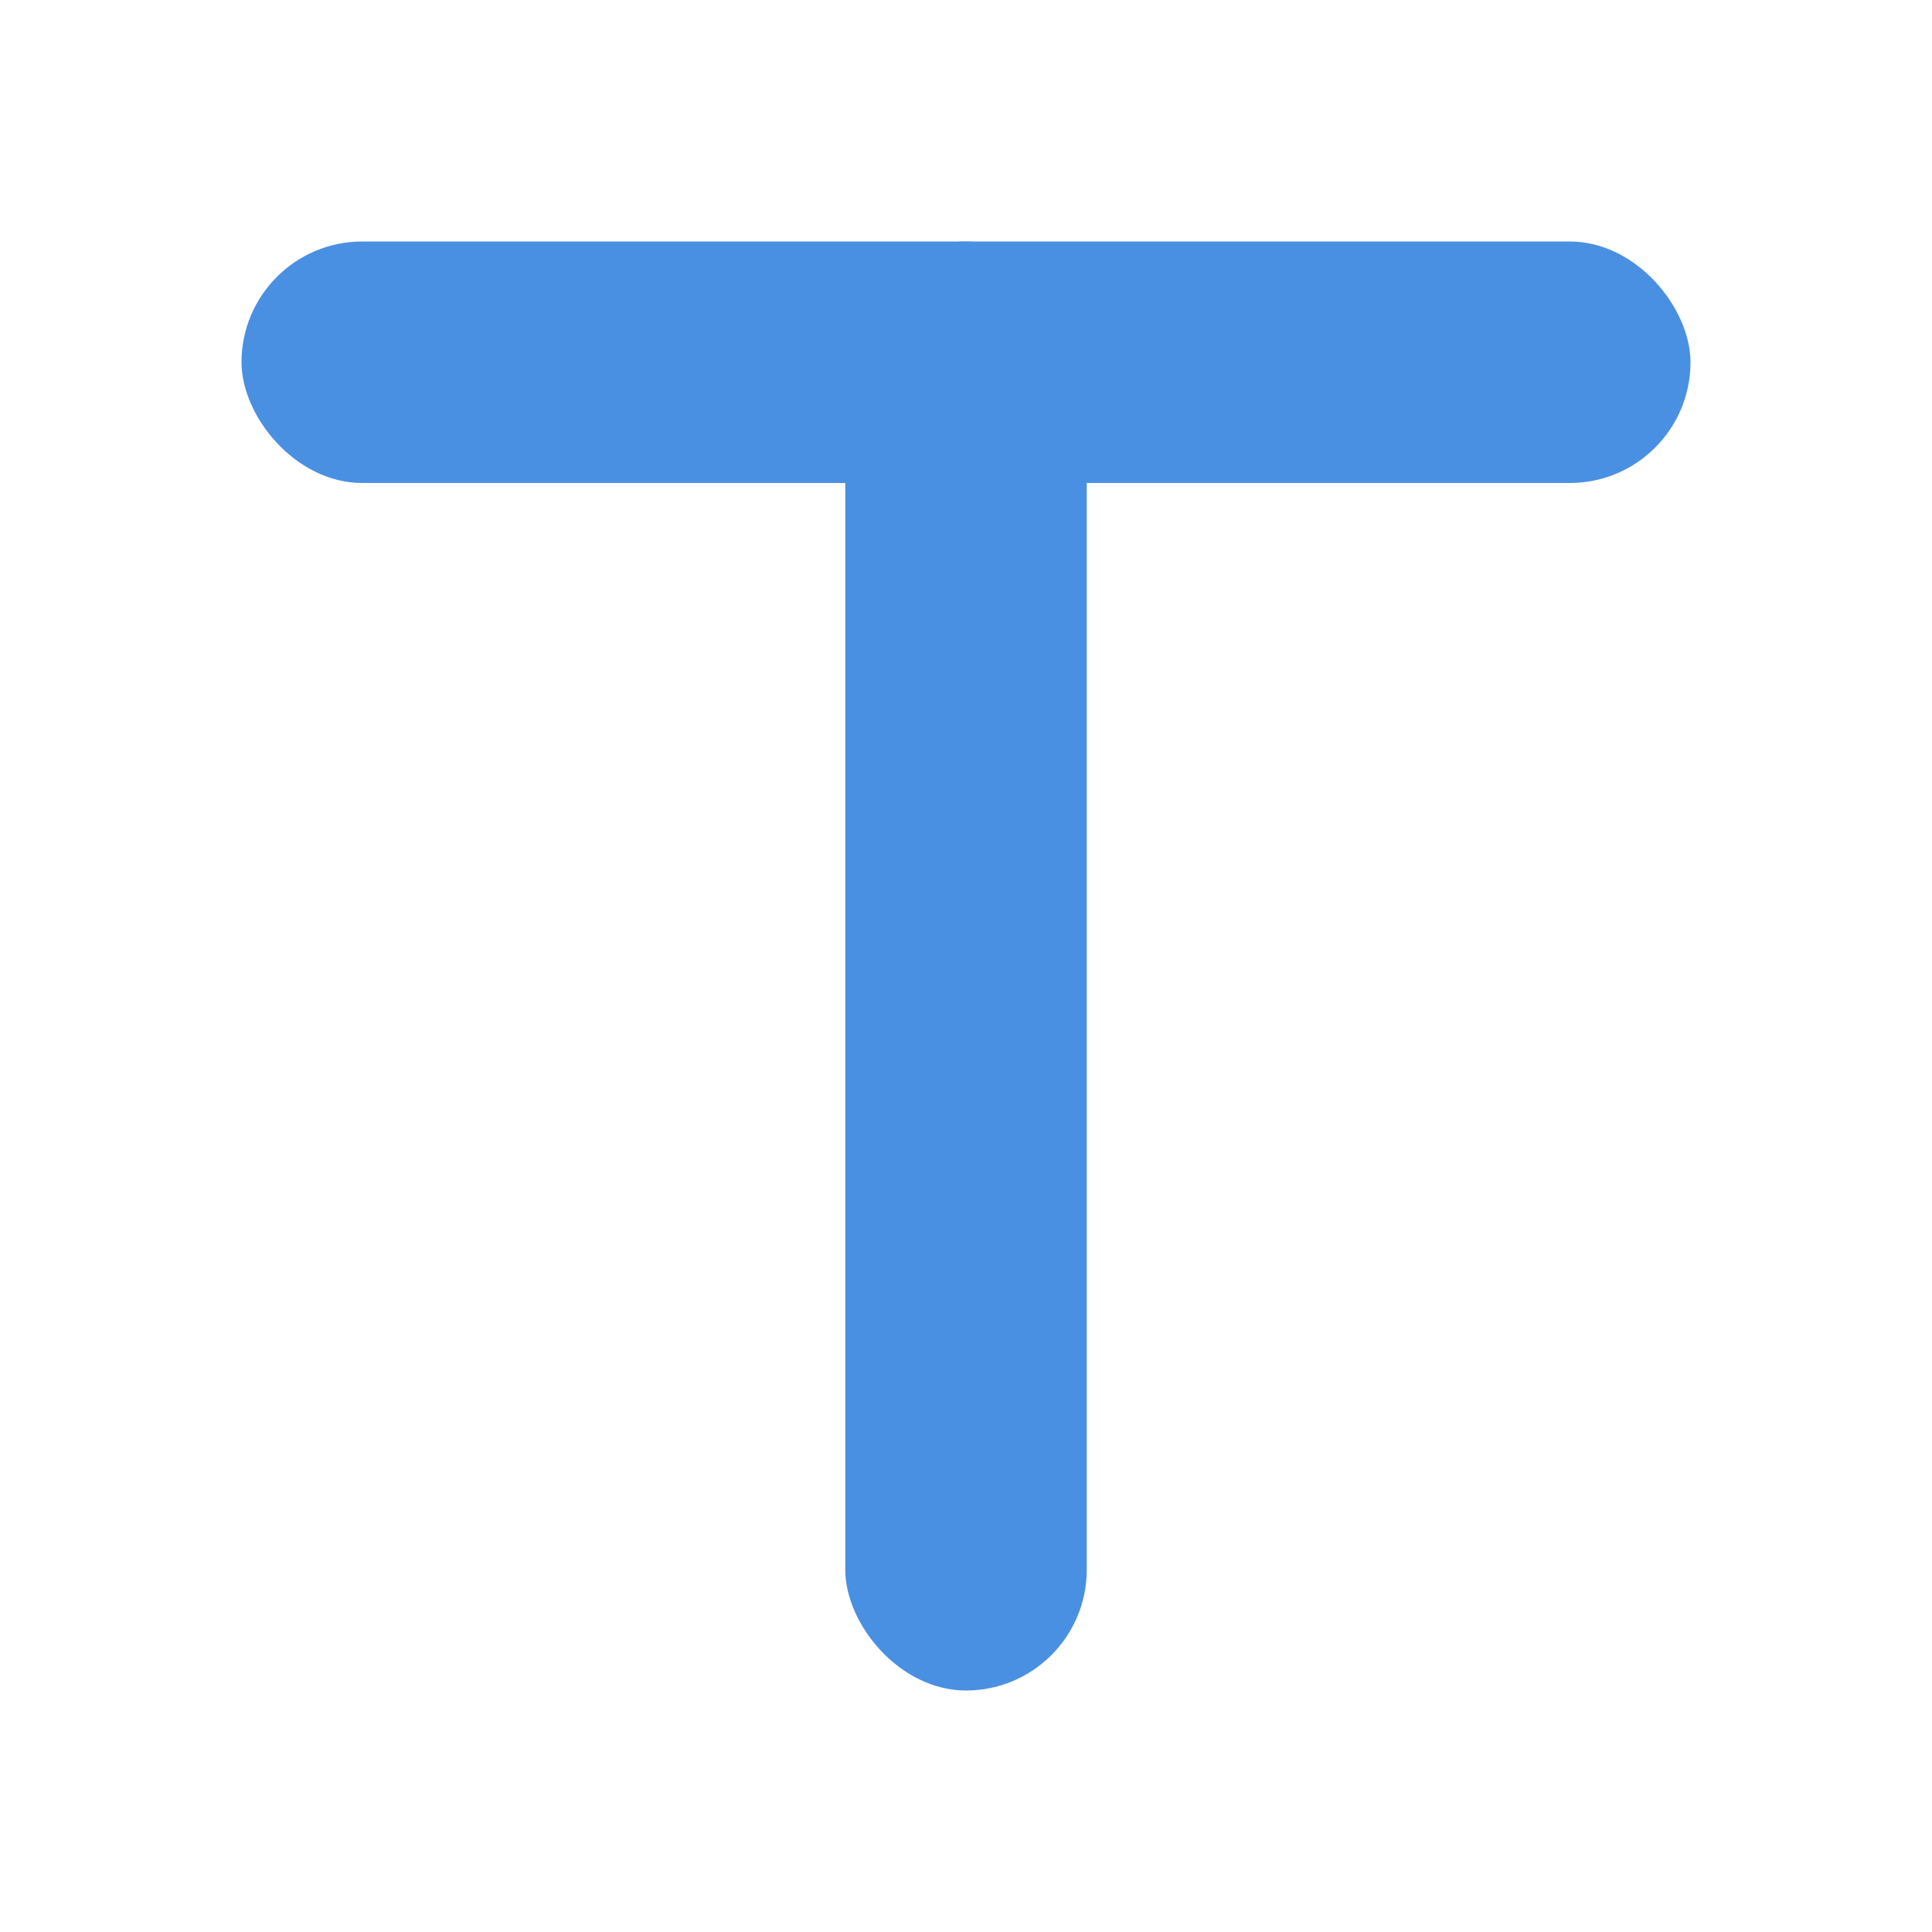
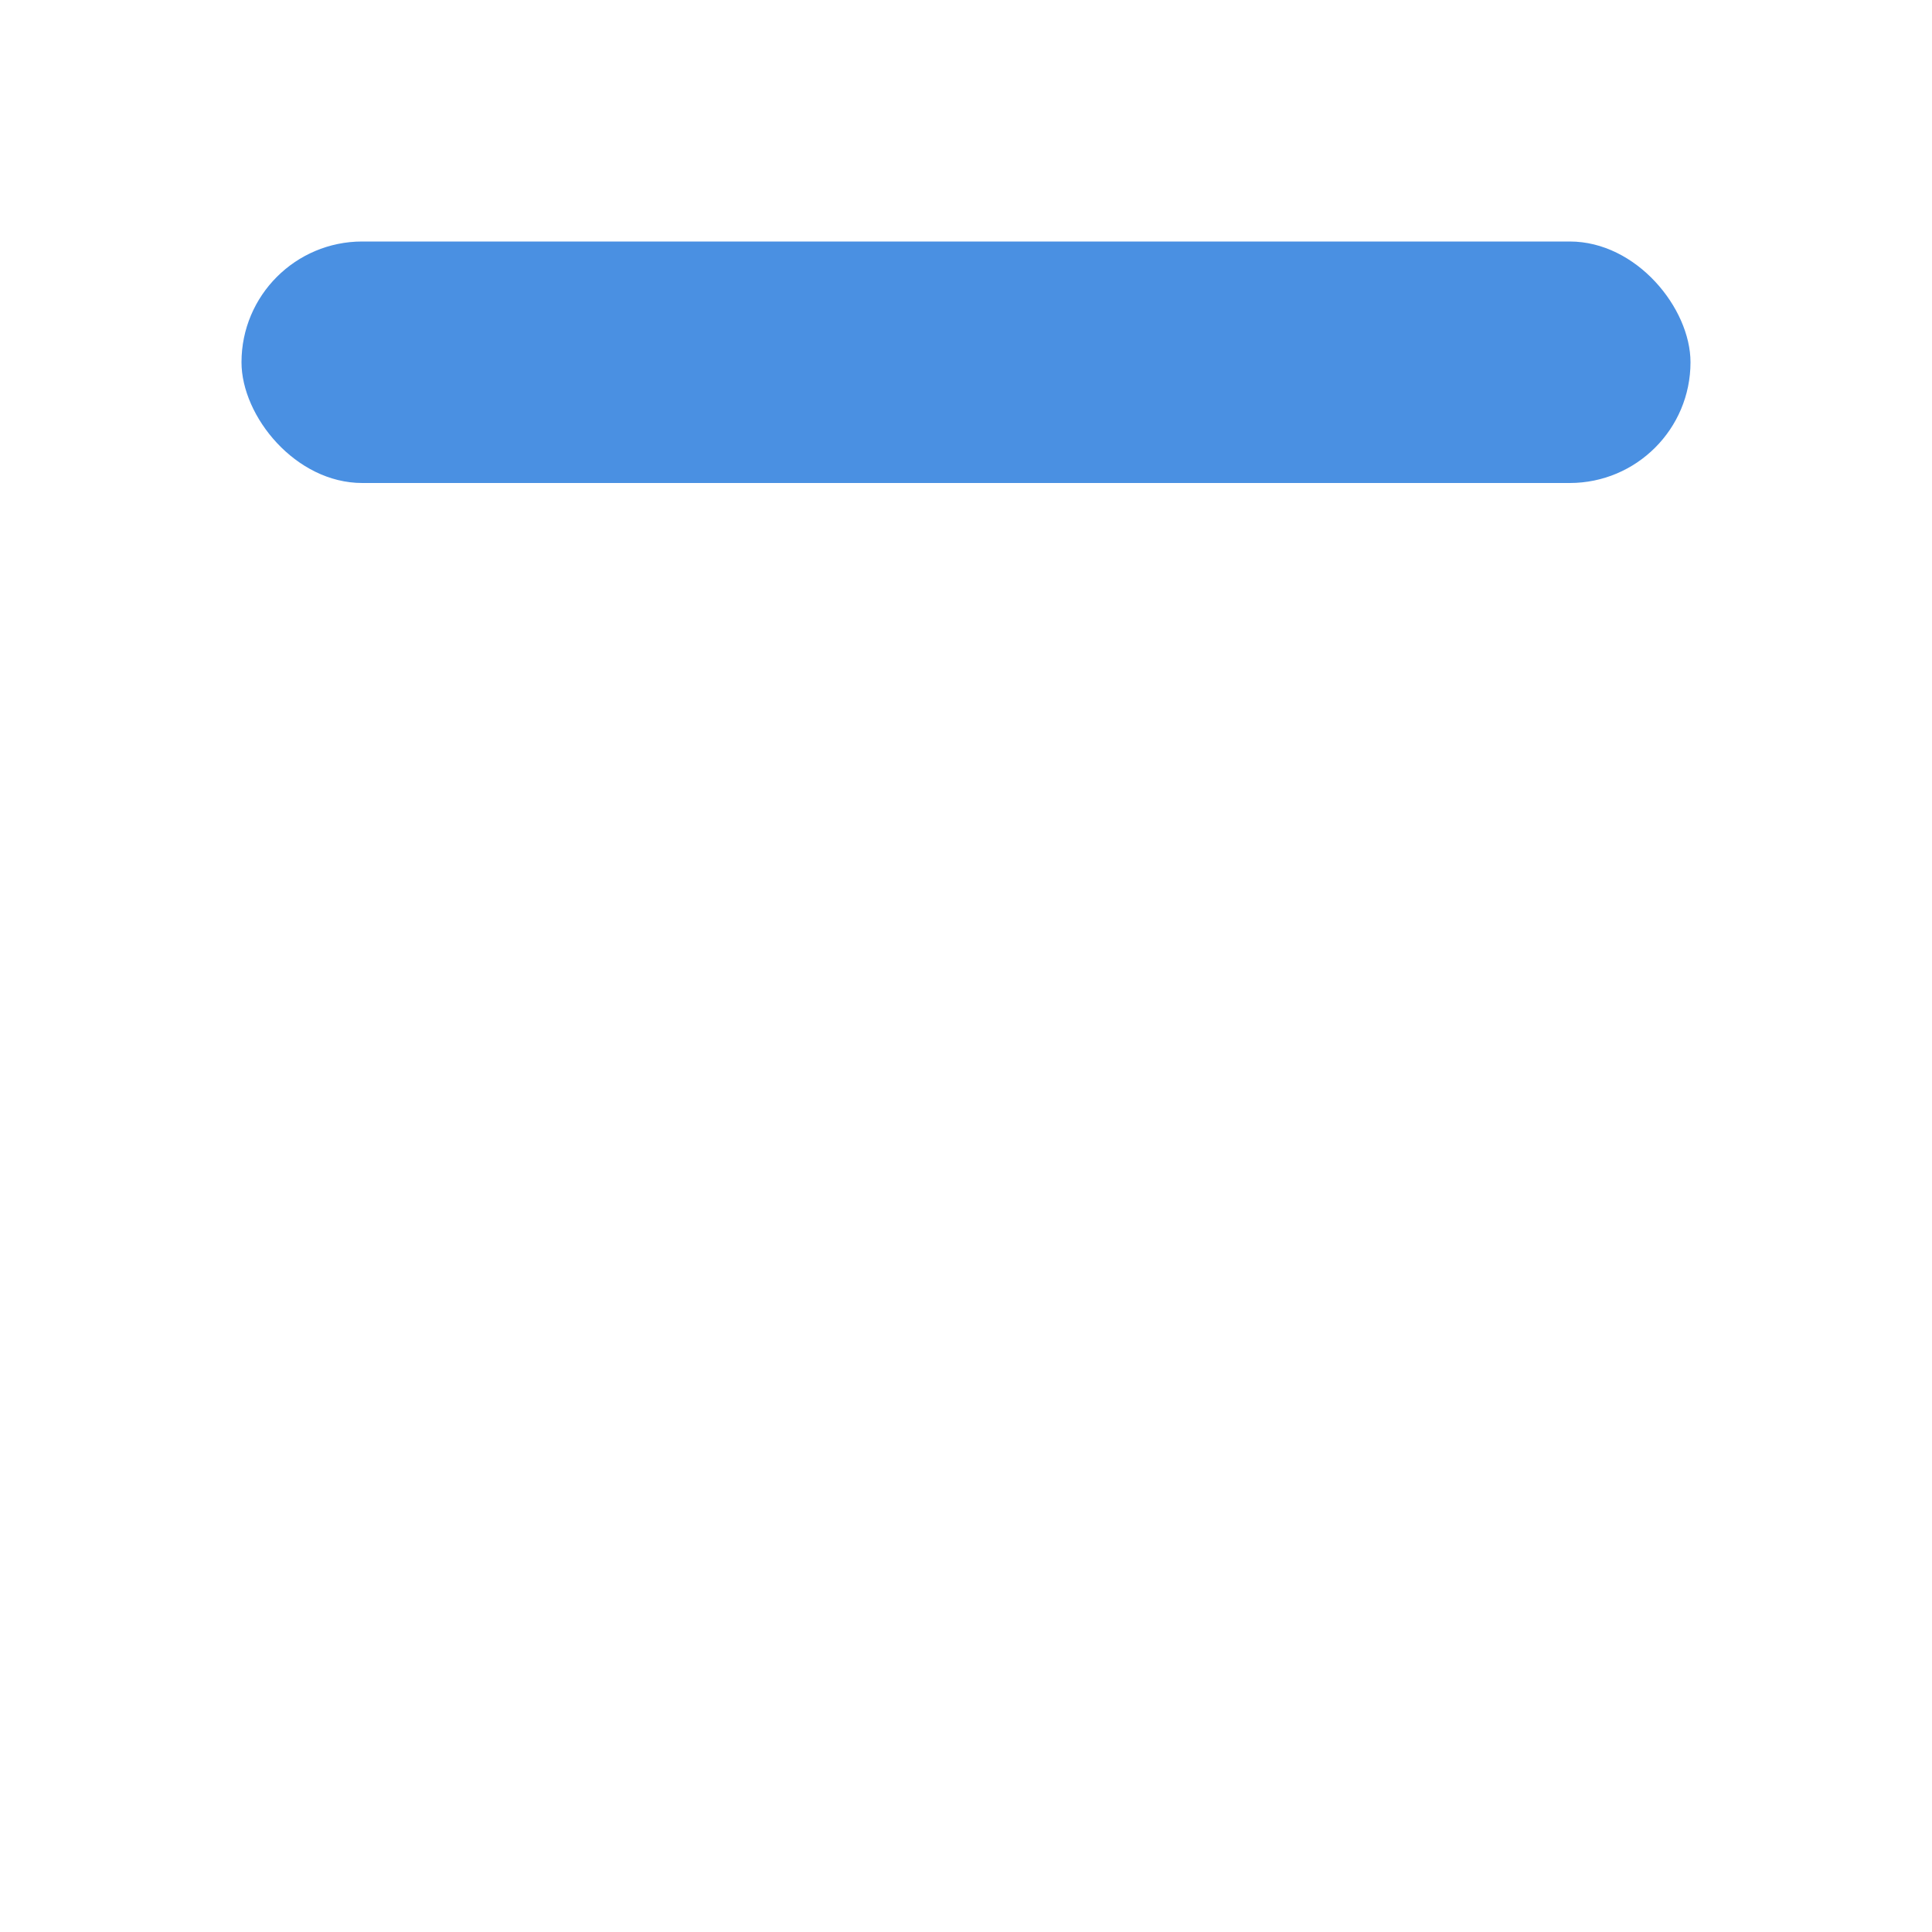
<svg xmlns="http://www.w3.org/2000/svg" viewBox="0 0 32 32">
  <rect x="4" y="4" width="24" height="4" fill="#4a90e2" rx="2" />
-   <rect x="14" y="4" width="4" height="24" fill="#4a90e2" rx="2" />
</svg>